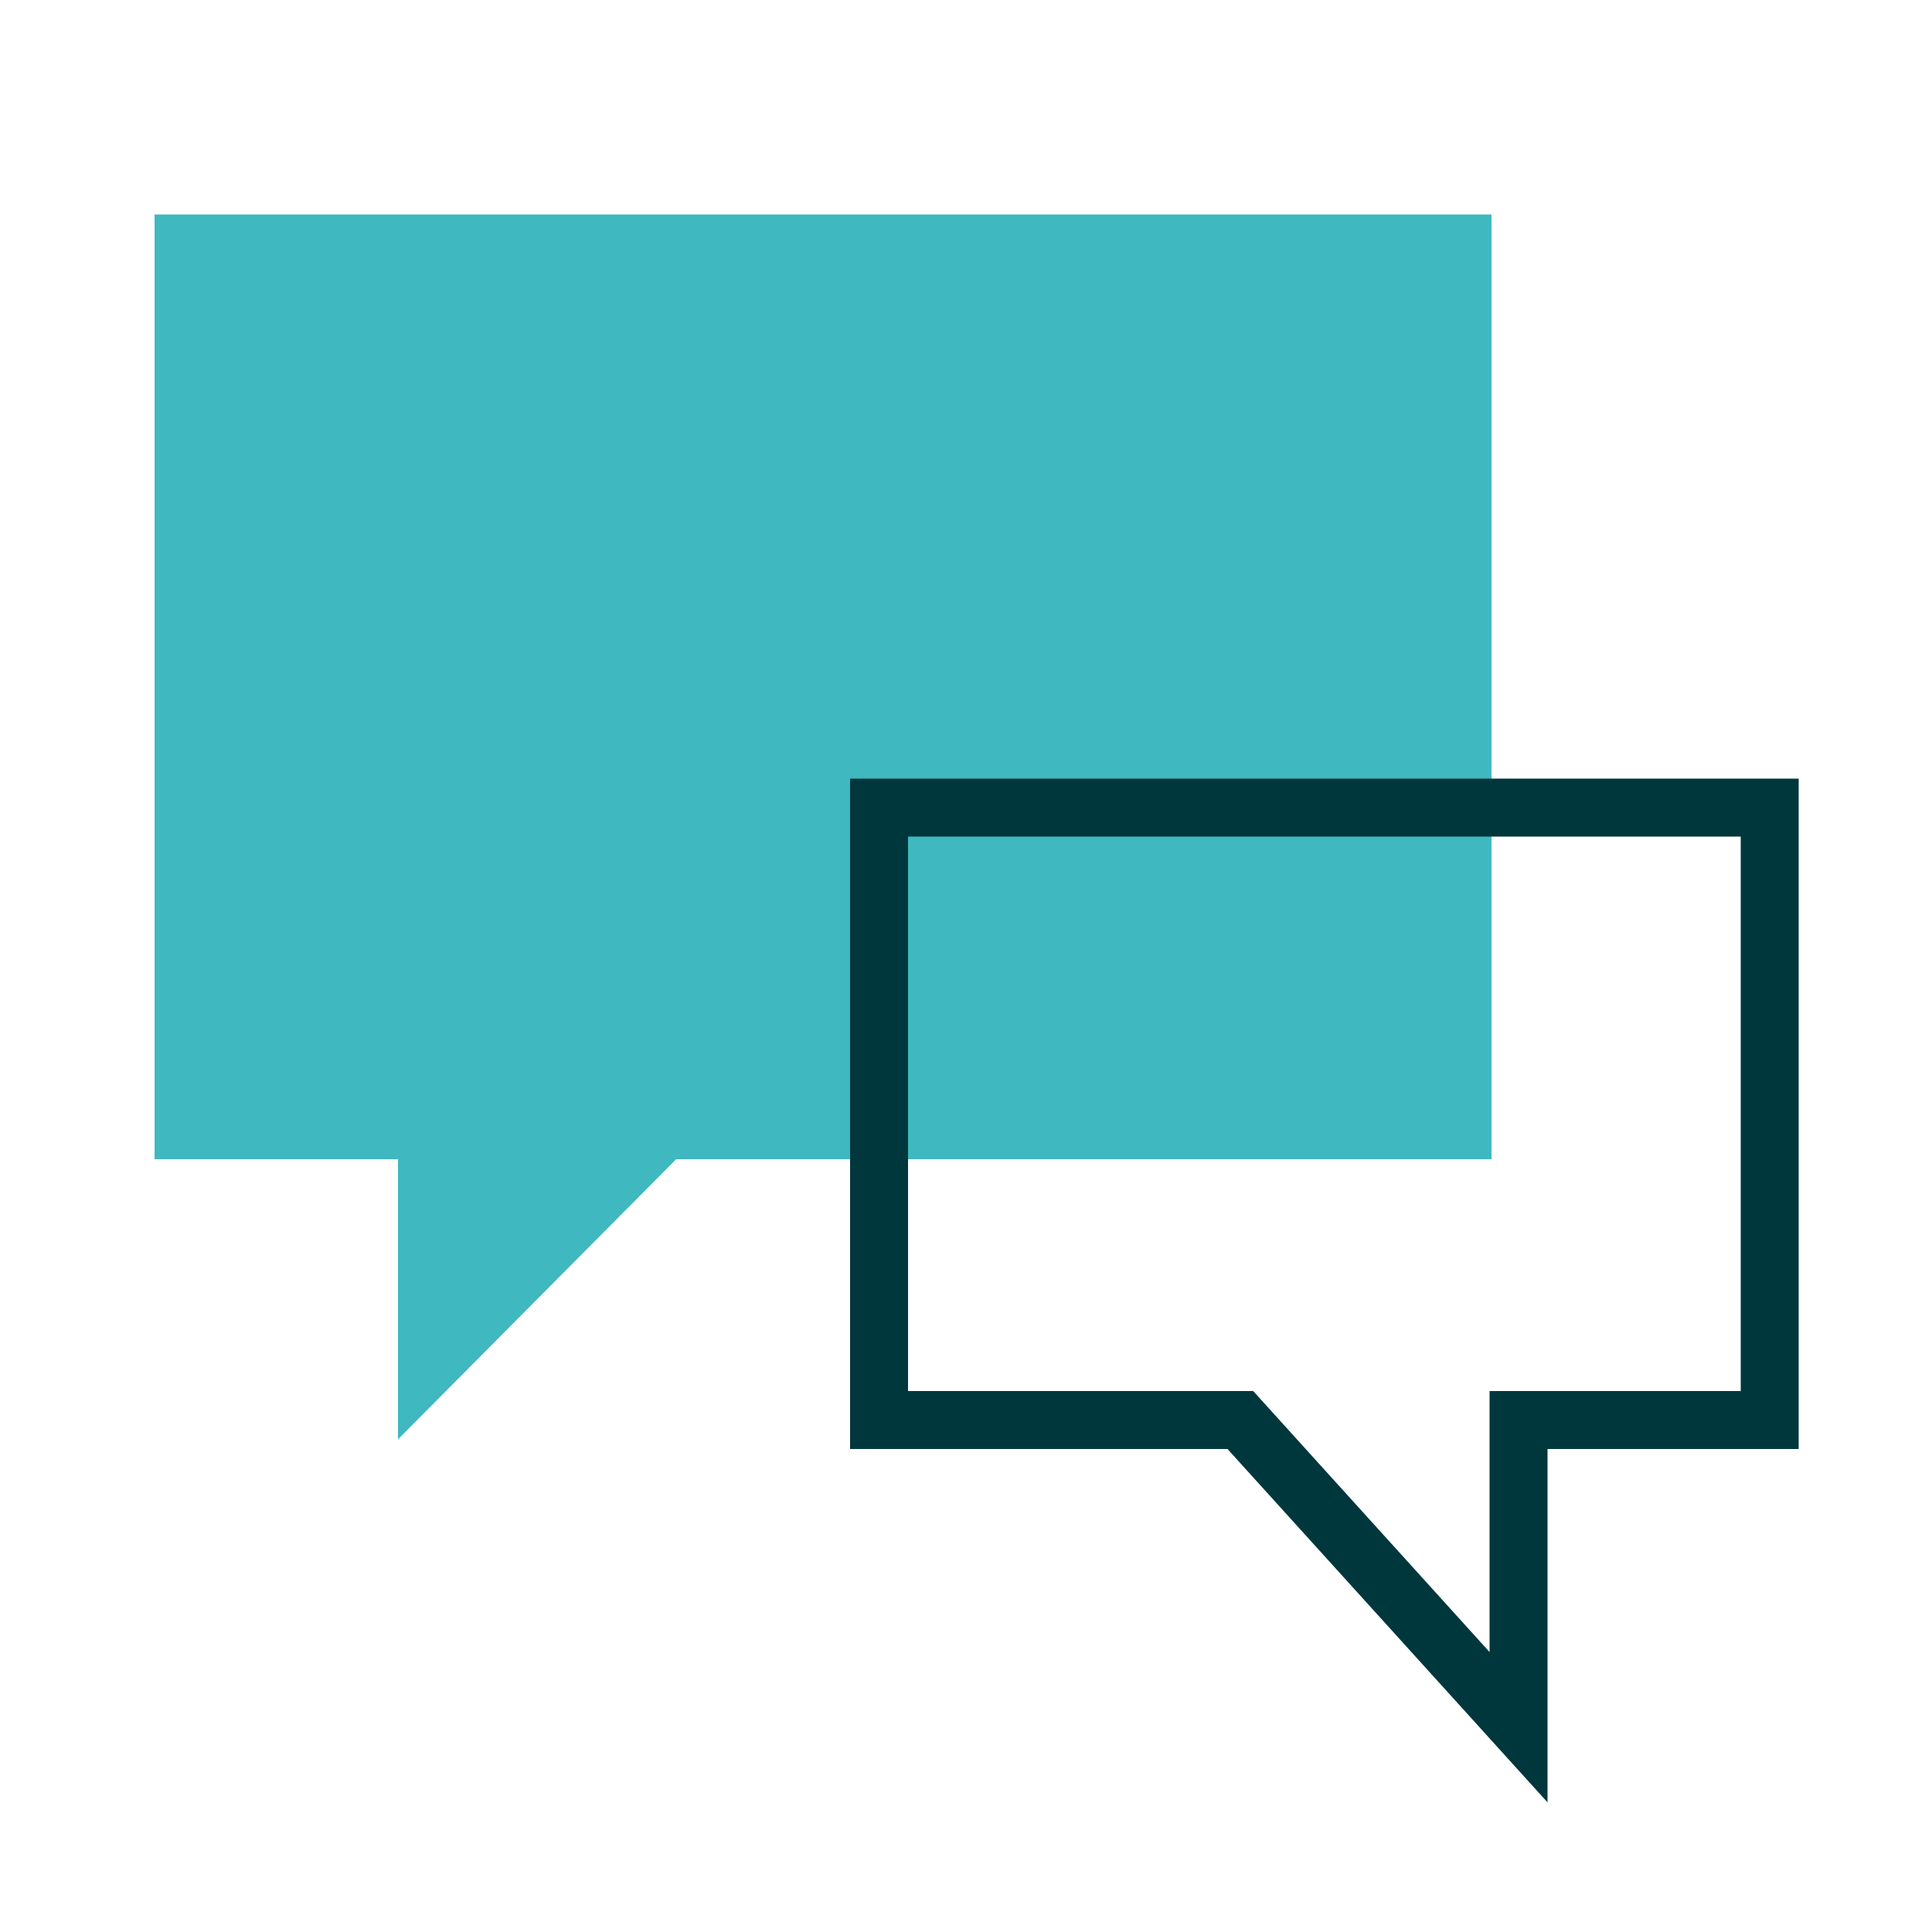
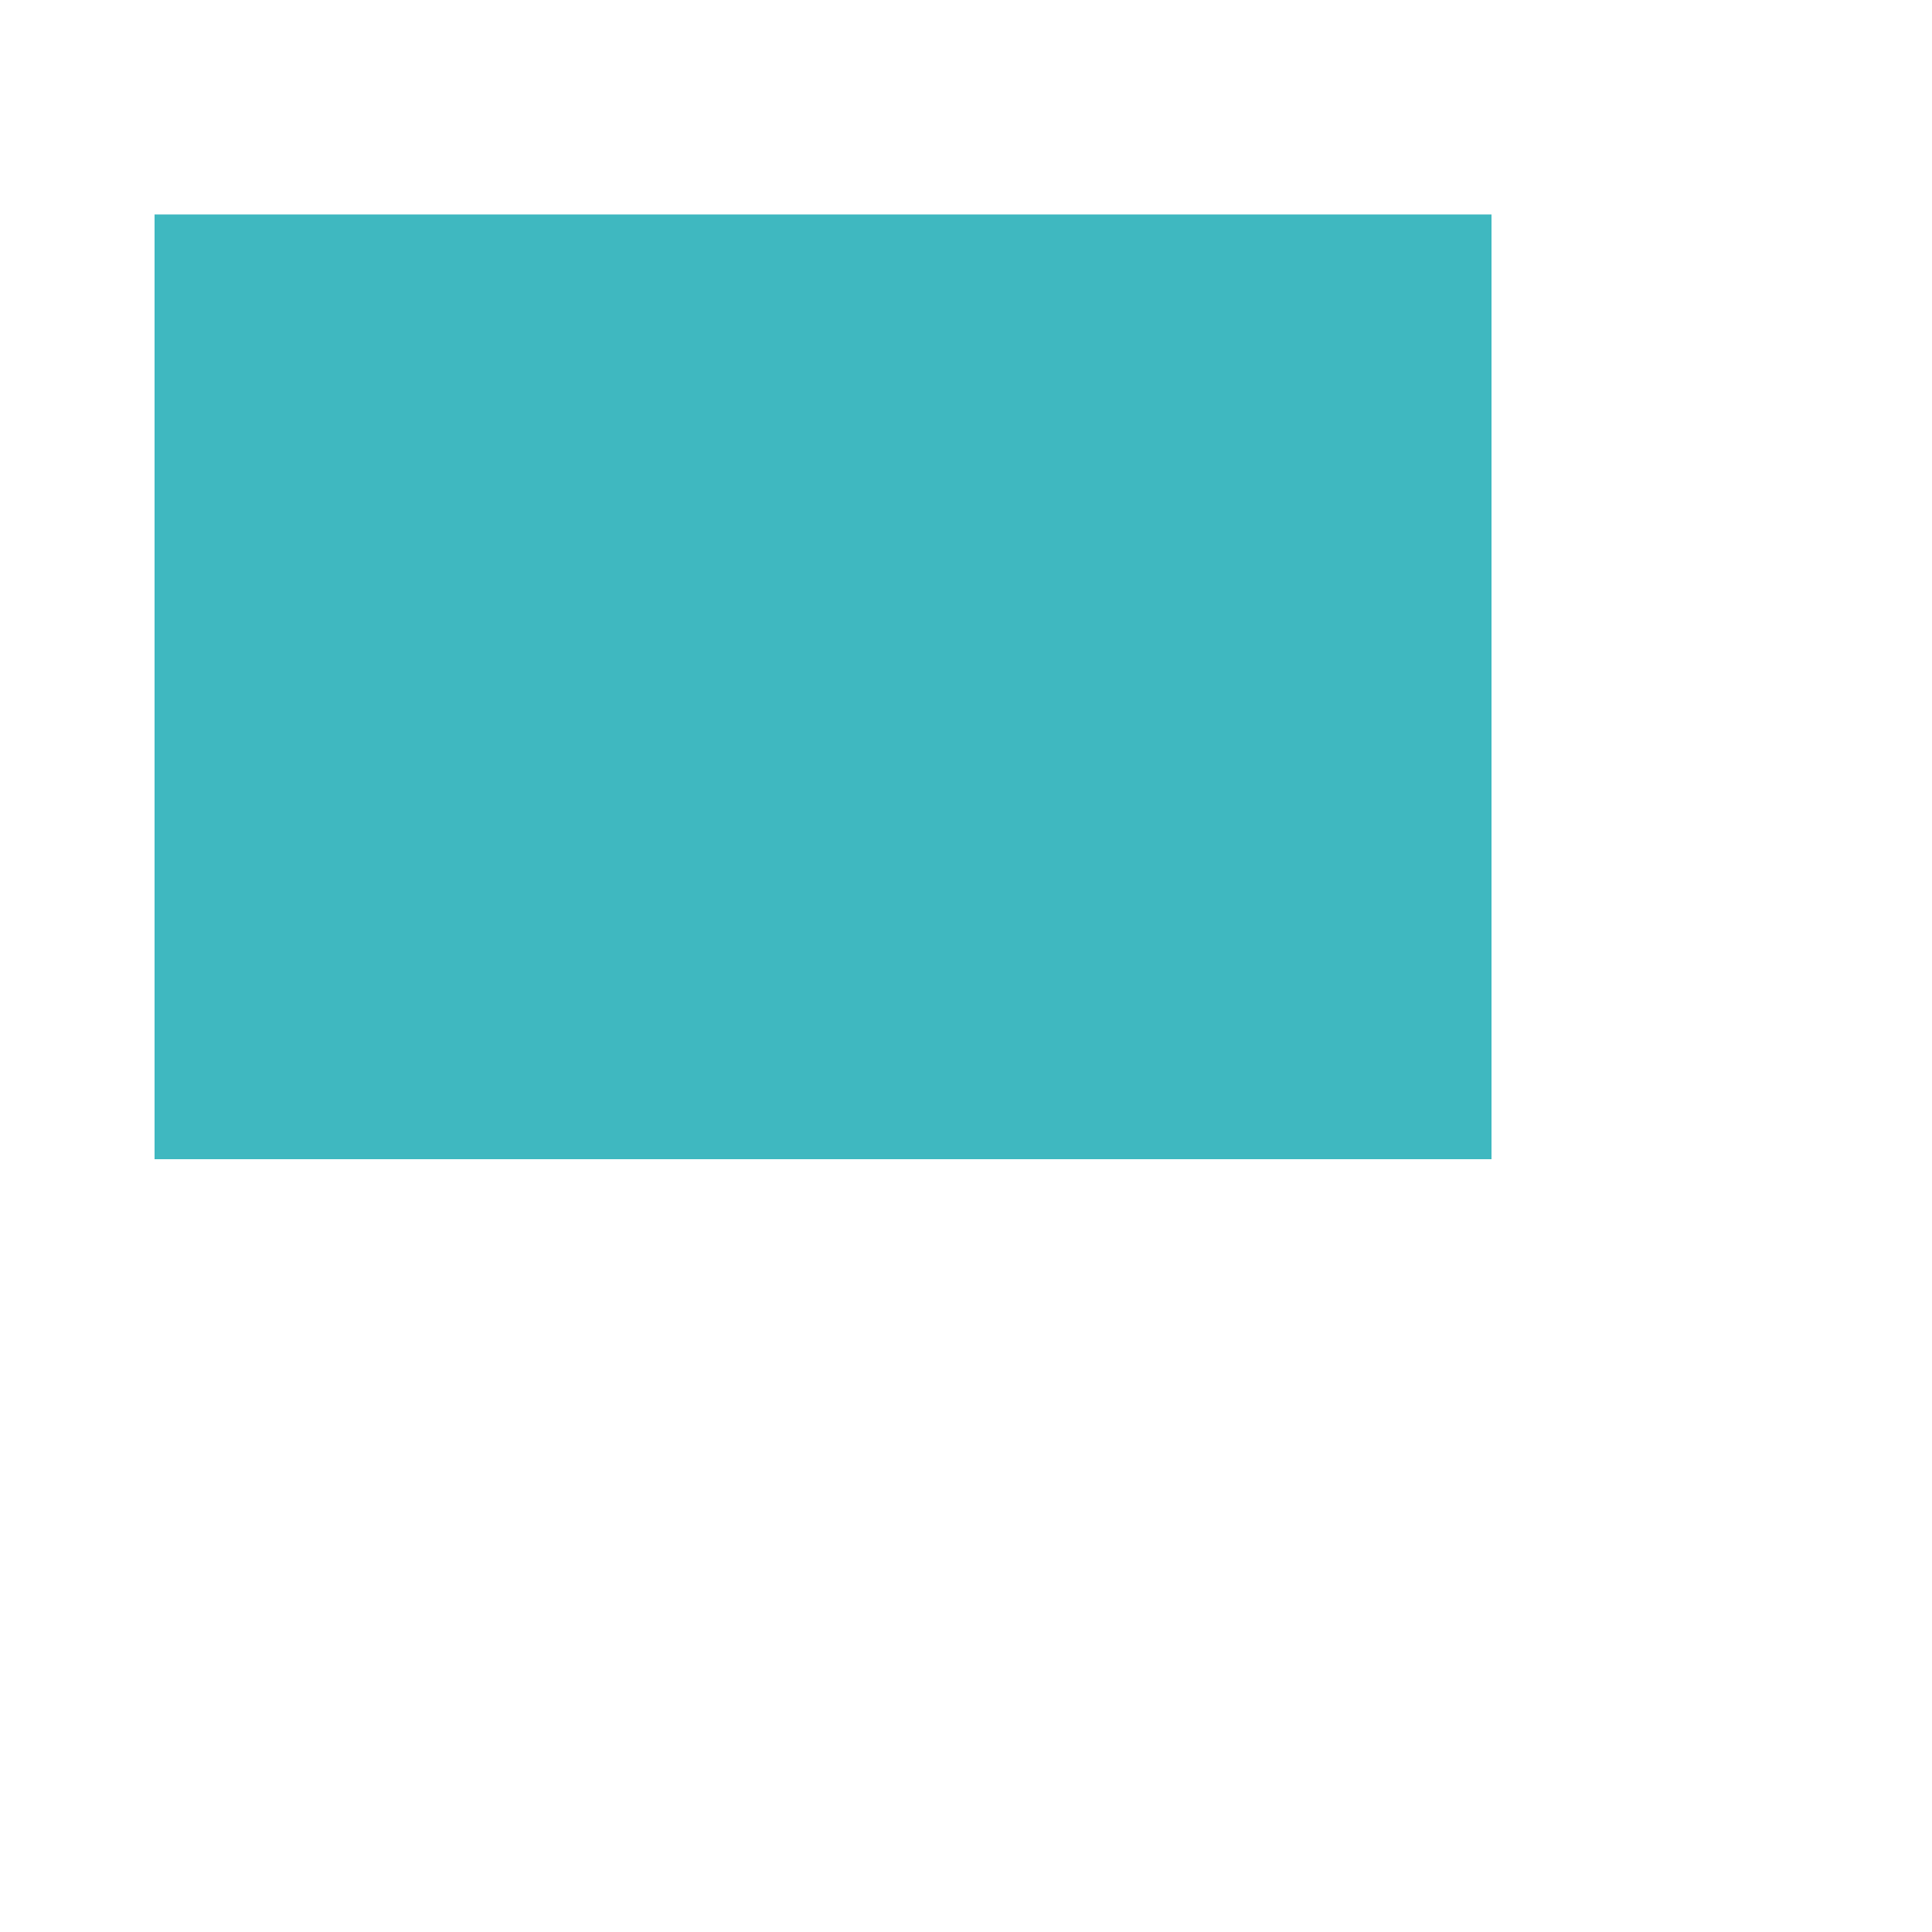
<svg xmlns="http://www.w3.org/2000/svg" version="1.1" id="Layer_1" x="0px" y="0px" viewBox="0 0 100 100" style="enable-background:new 0 0 100 100;" xml:space="preserve">
  <style type="text/css">
	.st0{fill-rule:evenodd;clip-rule:evenodd;fill:#3FB8C0;}
	.st1{fill:none;stroke:#00373D;stroke-width:3;stroke-linecap:square;}
</style>
  <g transform="translate(25 27)">
-     <path class="st0" d="M10,33L-4.4,47.5V33H-17v-48.9h69.2V33H10z" />
-     <path class="st1" d="M20.5,46.5h18.7l14.4,15.9V46.5h13V14.8H20.5V46.5z" />
+     <path class="st0" d="M10,33V33H-17v-48.9h69.2V33H10z" />
  </g>
</svg>